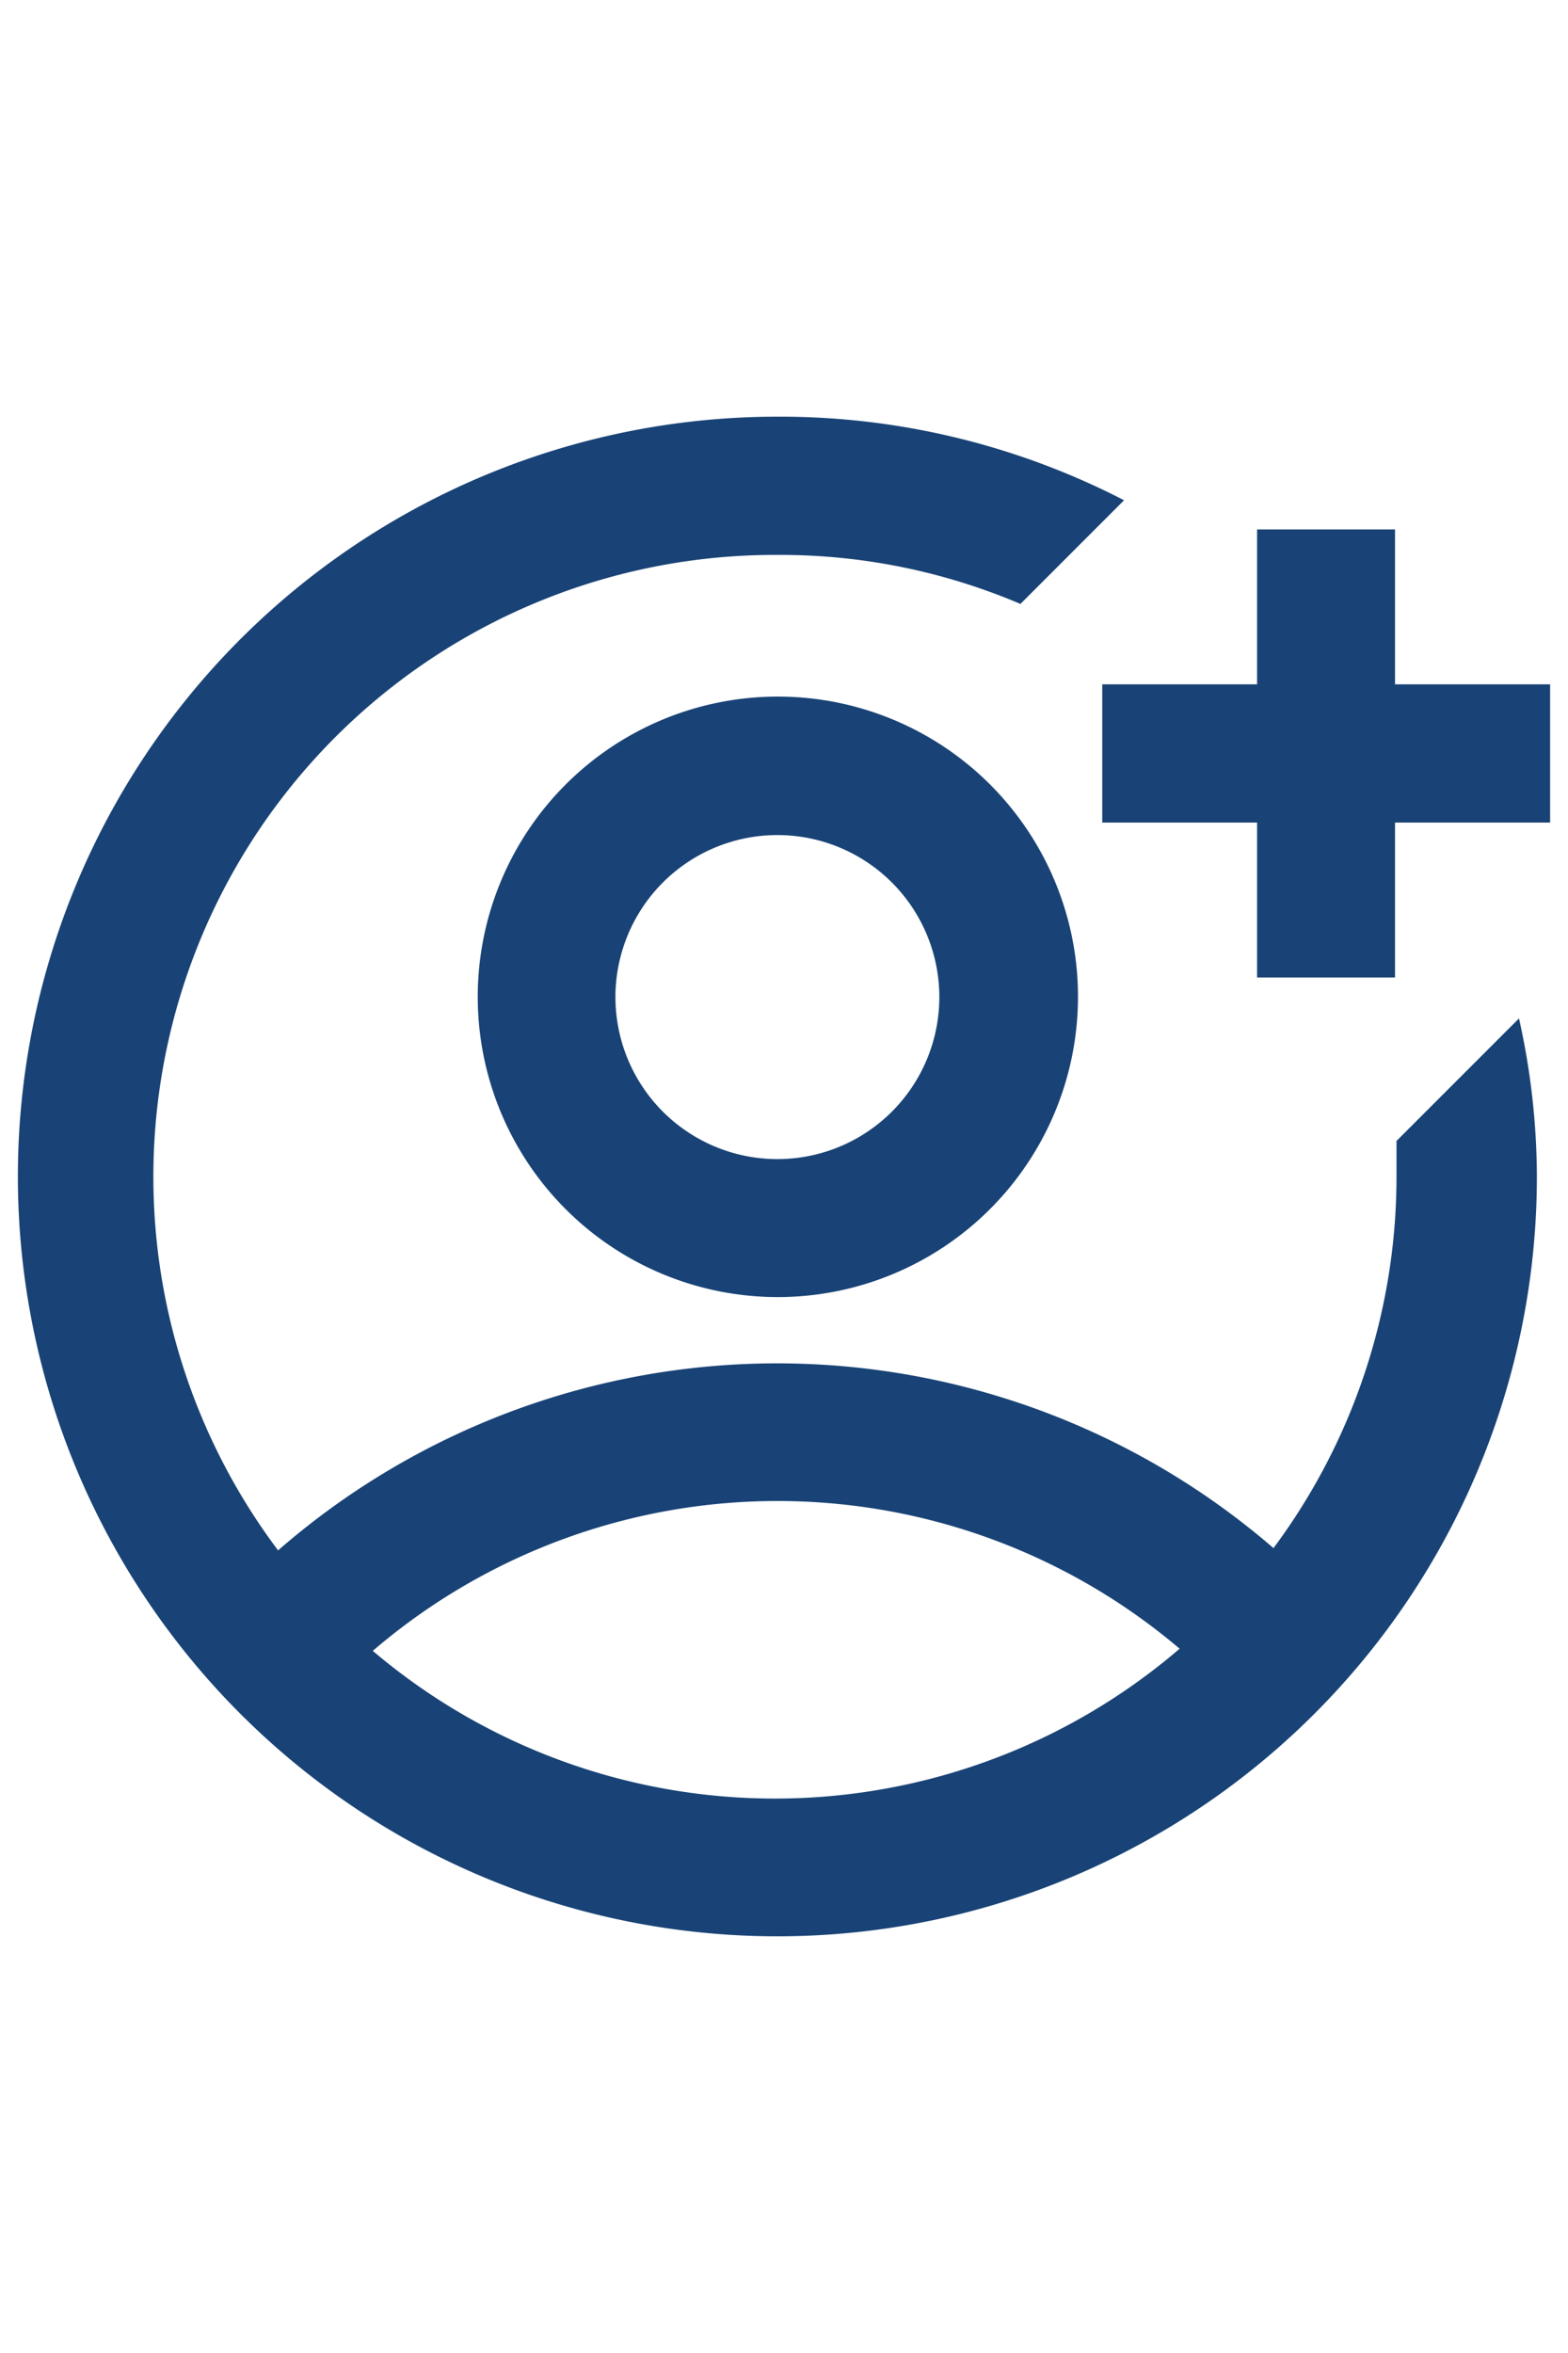
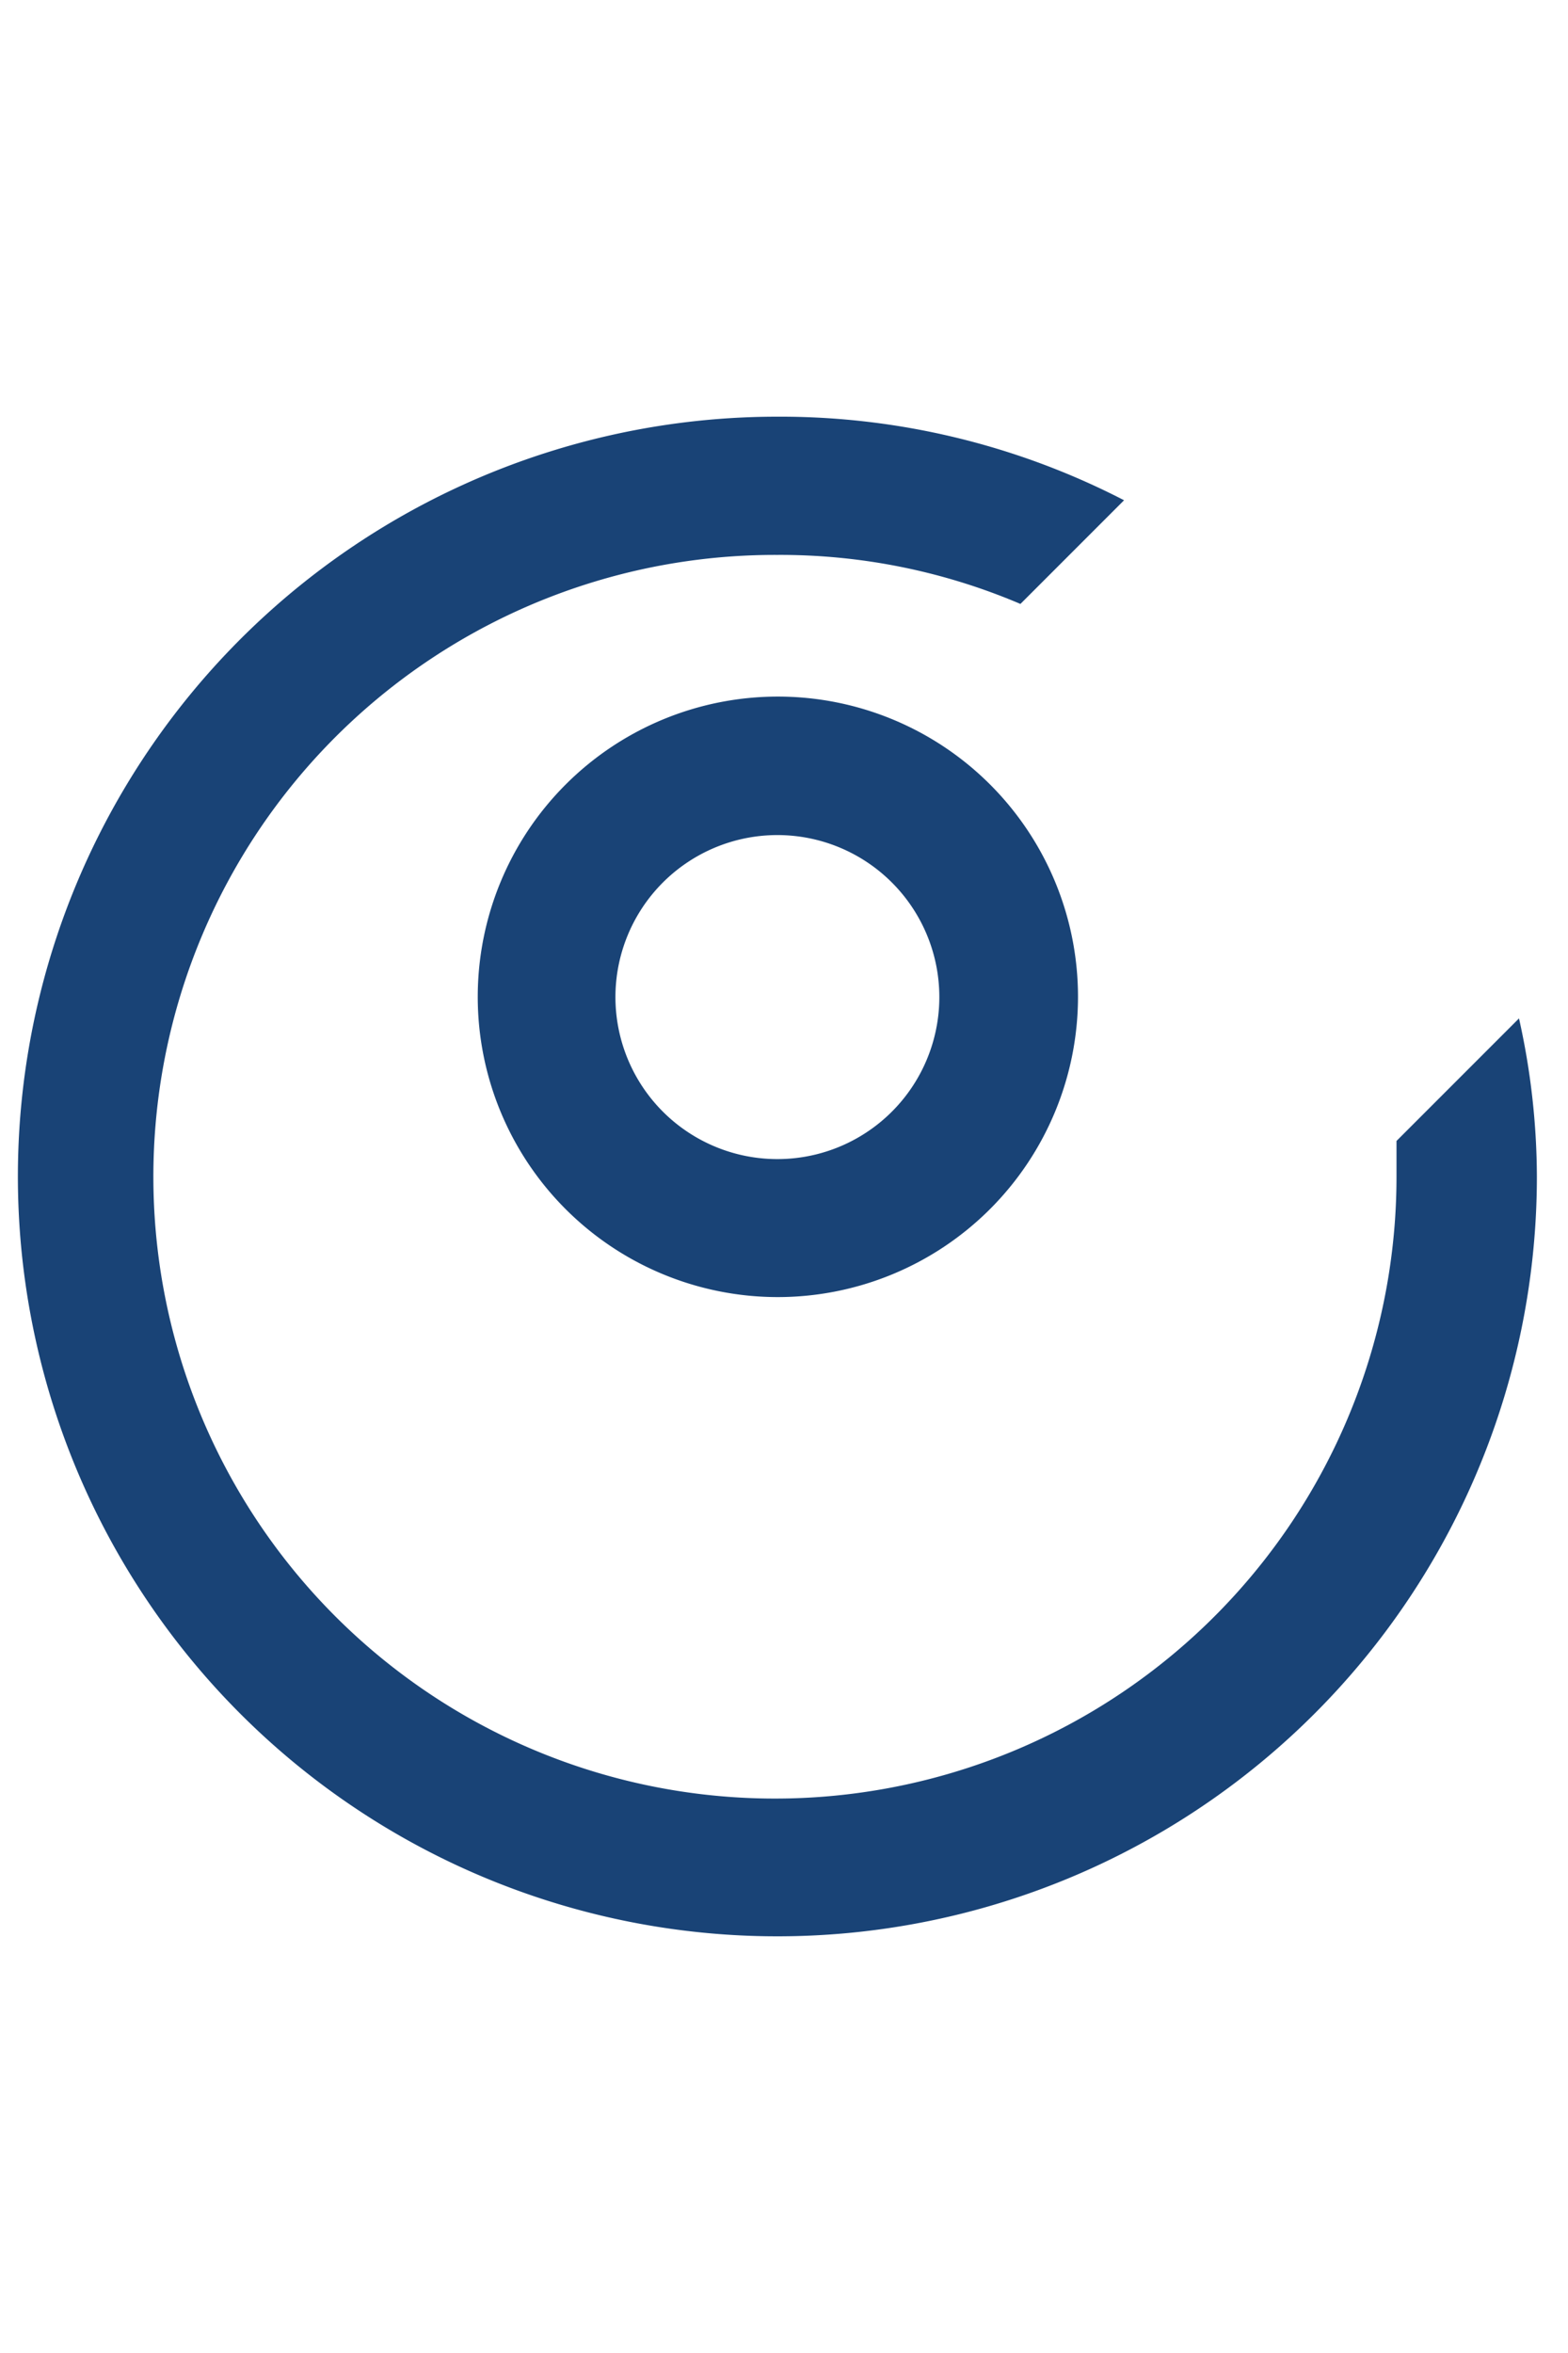
<svg xmlns="http://www.w3.org/2000/svg" id="Layer_1" data-name="Layer 1" viewBox="0 0 64 96">
  <defs>
    <style>.cls-1{fill:#194376;}</style>
  </defs>
  <path class="cls-1" d="M62,41.55l-5,5c0,.5,0,1,0,1.47A25.37,25.37,0,1,1,31.73,22.64a25,25,0,0,1,9.92,2l4.23-4.23A30.6,30.6,0,0,0,31.73,17a31,31,0,1,0,31,31A29.85,29.85,0,0,0,62,41.55Z" />
-   <path class="cls-1" d="M50.91,70a25.37,25.37,0,0,0-37.64-.79l-4.1-3.86a31,31,0,0,1,46,1Z" />
  <path class="cls-1" d="M31.74,52.92A12.25,12.25,0,1,1,44,40.67,12.26,12.26,0,0,1,31.74,52.92Zm0-18.85a6.61,6.61,0,1,0,6.6,6.6A6.61,6.61,0,0,0,31.74,34.07Z" />
-   <polygon class="cls-1" points="63.27 27.92 56.94 27.92 56.94 21.6 51.31 21.6 51.31 27.92 44.99 27.92 44.99 33.56 51.31 33.56 51.31 39.88 56.94 39.88 56.94 33.56 63.27 33.56 63.27 27.92" />
</svg>